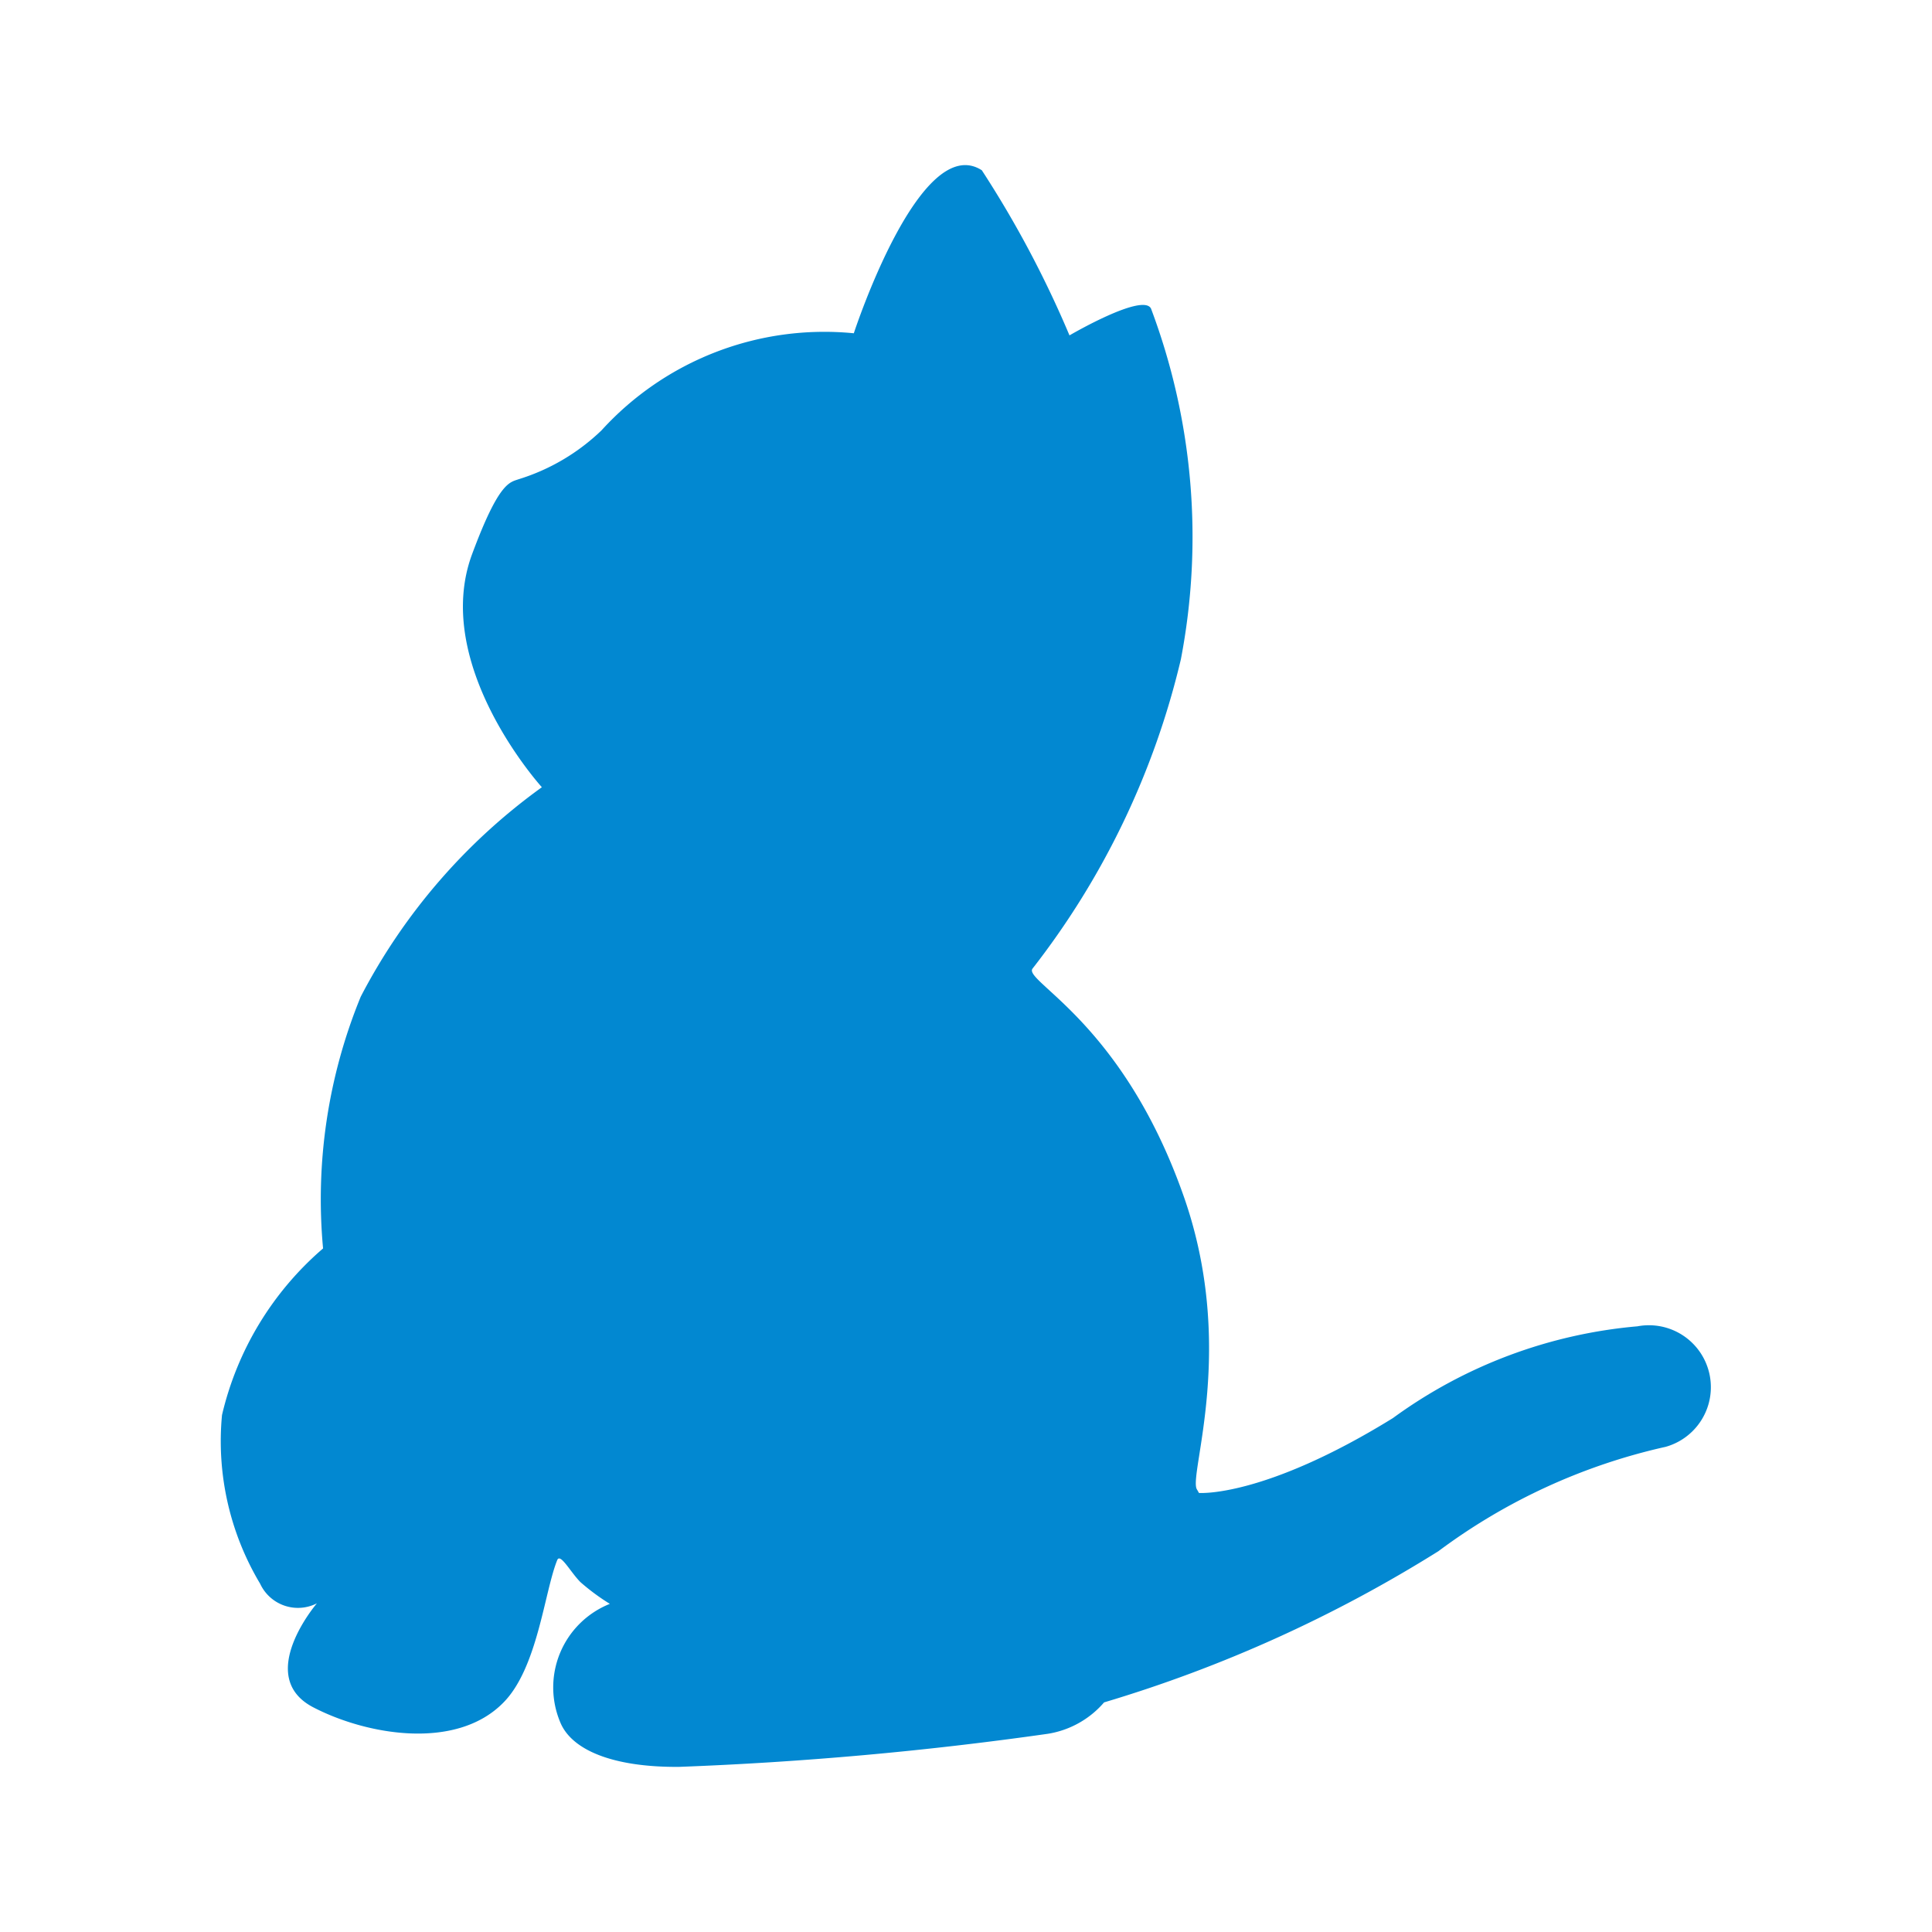
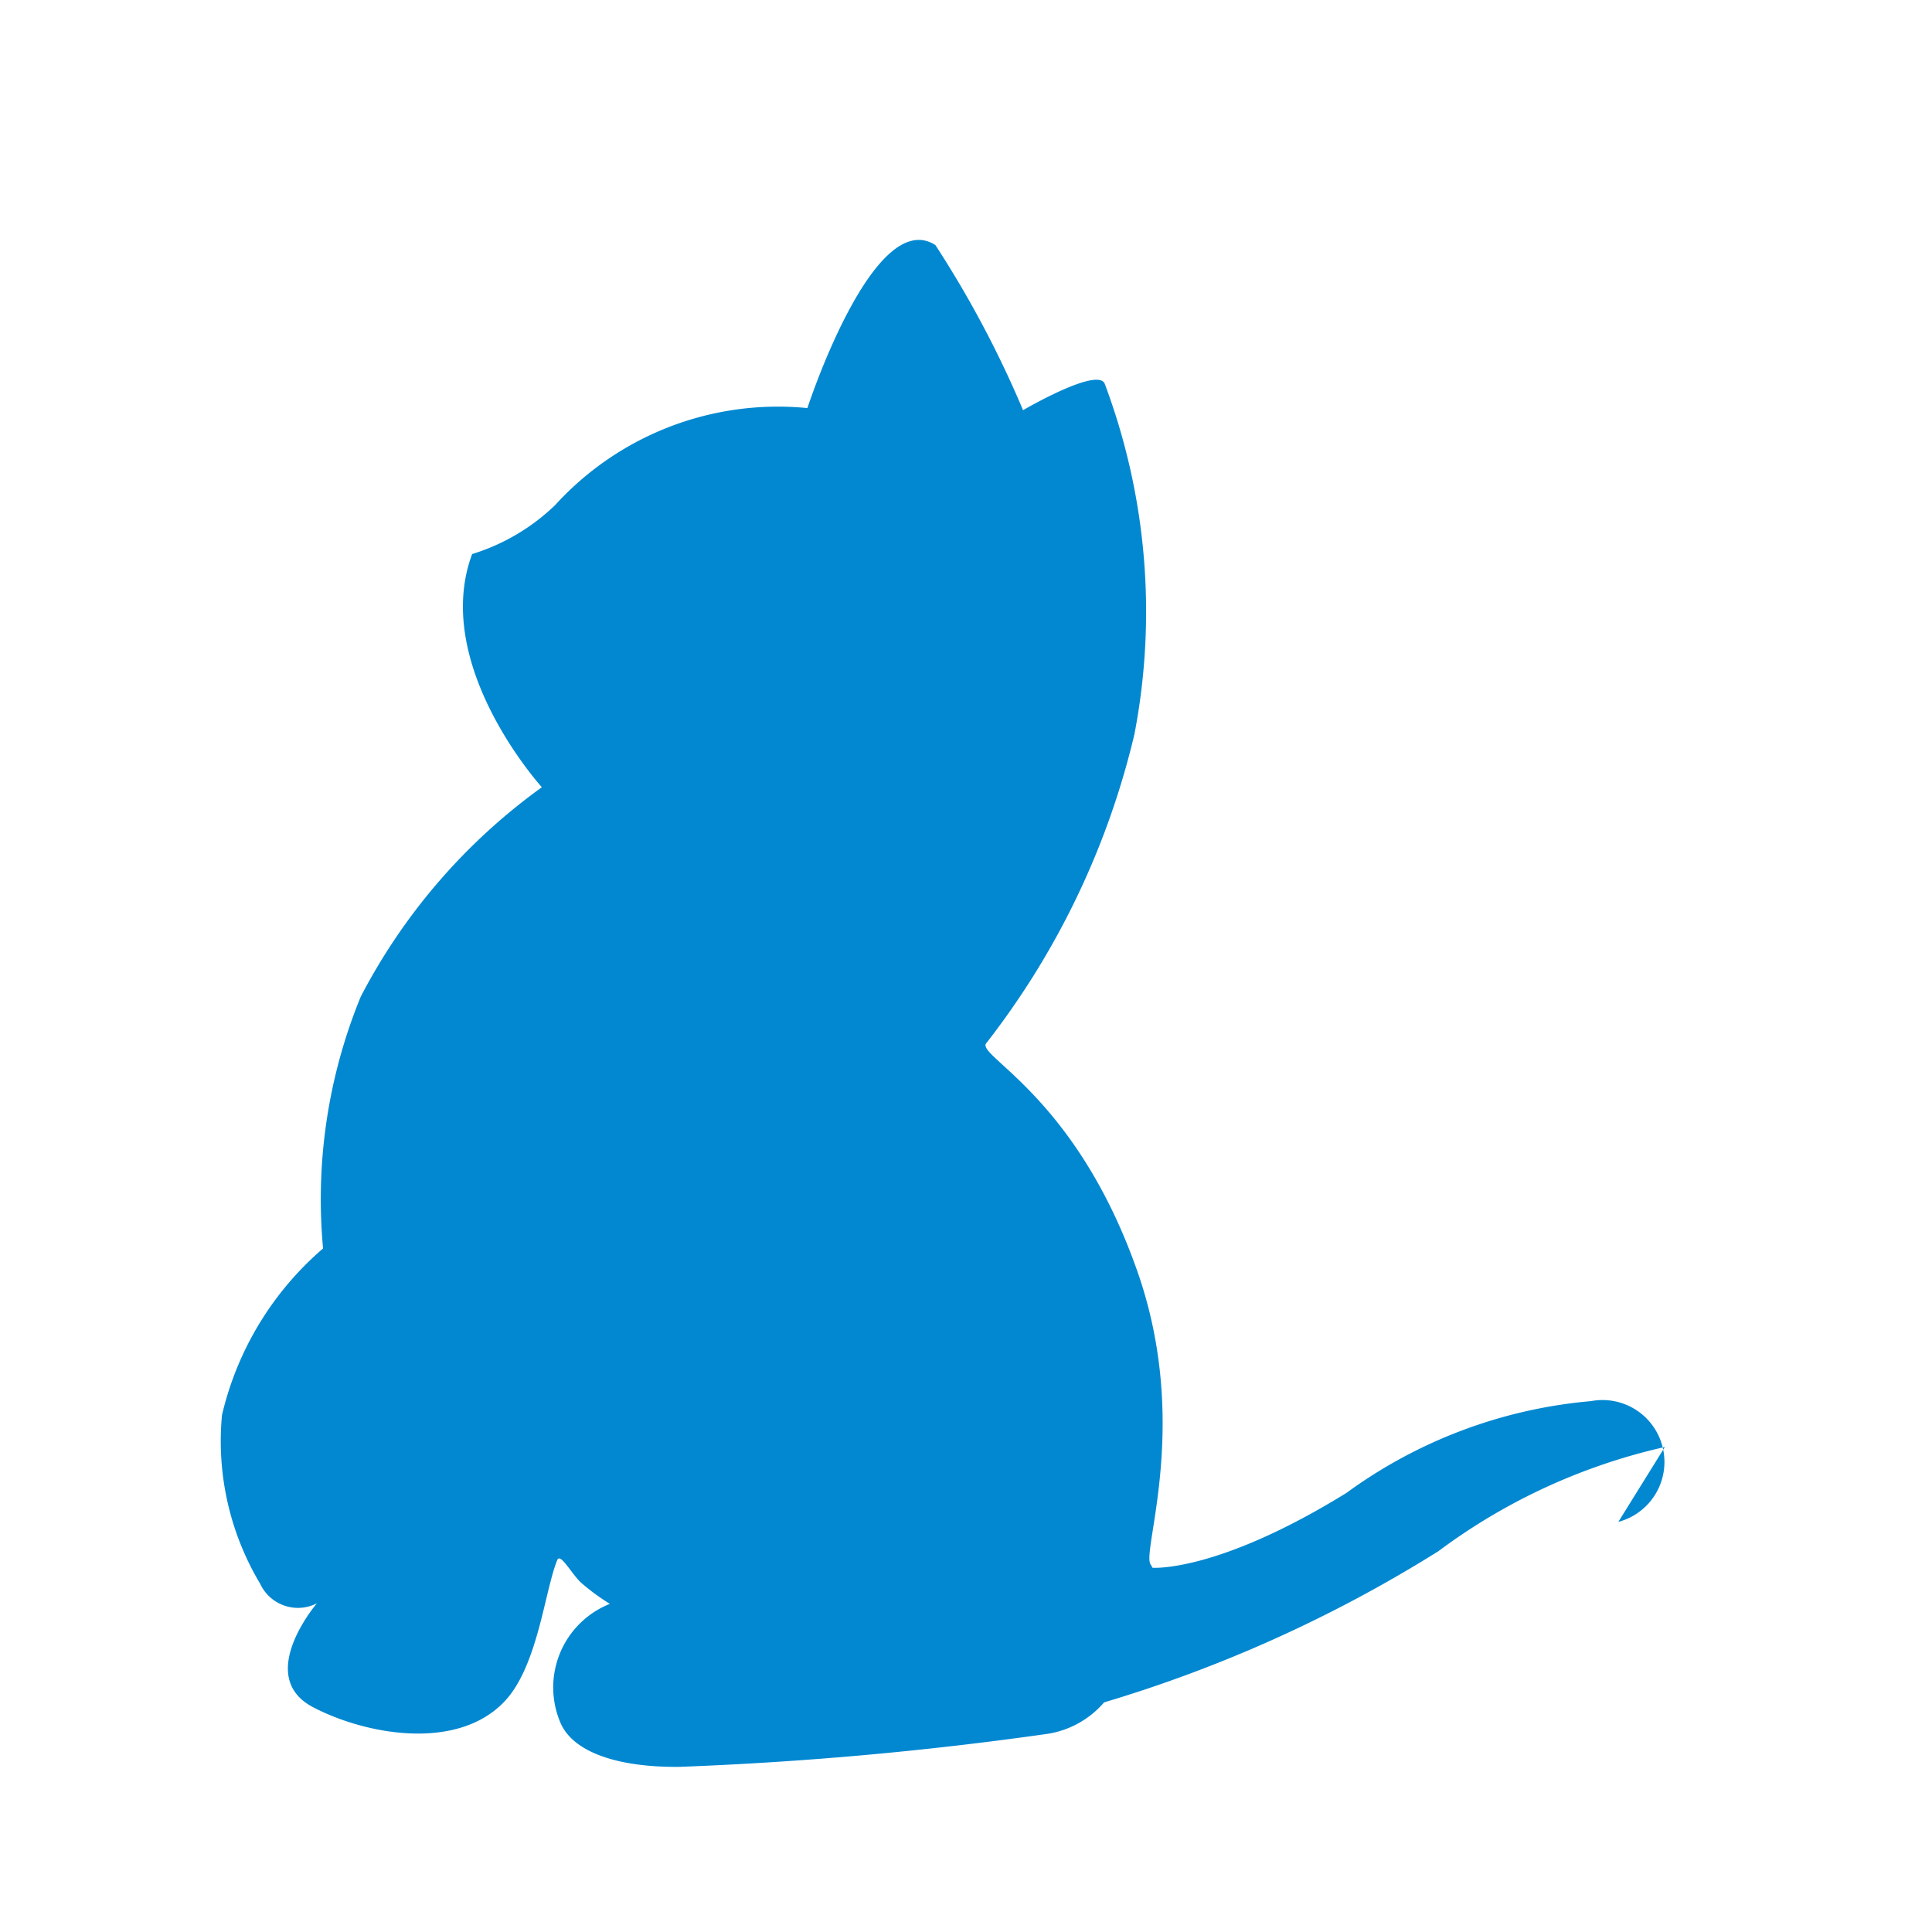
<svg xmlns="http://www.w3.org/2000/svg" viewBox="0 0 32 32">
-   <path fill="#0288d1" d="M27.575 23.967a9.9 9.9 0 0 0-3.751 1.726 22.6 22.6 0 0 1-5.537 2.504 1.55 1.55 0 0 1-.931.52 59 59 0 0 1-6.11.548c-1.102.008-1.777-.282-1.965-.735a1.49 1.49 0 0 1 .82-1.965 3.6 3.6 0 0 1-.486-.359c-.163-.162-.334-.487-.385-.367-.213.52-.324 1.794-.897 2.366-.786.795-2.273.53-3.153.069-.965-.513.069-1.718.069-1.718a.69.69 0 0 1-.94-.324 4.6 4.6 0 0 1-.632-2.794 5.2 5.2 0 0 1 1.674-2.76 8.84 8.84 0 0 1 .624-4.17 9.9 9.9 0 0 1 3-3.469S7.136 11.015 7.82 9.177c.444-1.196.623-1.187.769-1.239a3.44 3.44 0 0 0 1.375-.811 4.99 4.99 0 0 1 4.178-1.607s1.094-3.357 2.12-2.7a17.4 17.4 0 0 1 1.452 2.735s1.213-.71 1.35-.445a10.74 10.74 0 0 1 .495 5.81 13.3 13.3 0 0 1-2.46 5.127c-.129.214 1.47.889 2.477 3.683.932 2.554.103 4.699.248 4.938.026.043.034.06.034.06s1.068.085 3.213-1.24a8.05 8.05 0 0 1 4.05-1.52 1.026 1.026 0 0 1 .453 2Z" />
+   <path fill="#0288d1" d="M27.575 23.967a9.9 9.9 0 0 0-3.751 1.726 22.6 22.6 0 0 1-5.537 2.504 1.55 1.55 0 0 1-.931.52 59 59 0 0 1-6.11.548c-1.102.008-1.777-.282-1.965-.735a1.49 1.49 0 0 1 .82-1.965 3.6 3.6 0 0 1-.486-.359c-.163-.162-.334-.487-.385-.367-.213.52-.324 1.794-.897 2.366-.786.795-2.273.53-3.153.069-.965-.513.069-1.718.069-1.718a.69.69 0 0 1-.94-.324 4.6 4.6 0 0 1-.632-2.794 5.2 5.2 0 0 1 1.674-2.76 8.84 8.84 0 0 1 .624-4.17 9.9 9.9 0 0 1 3-3.469S7.136 11.015 7.82 9.177a3.44 3.44 0 0 0 1.375-.811 4.99 4.99 0 0 1 4.178-1.607s1.094-3.357 2.12-2.7a17.4 17.4 0 0 1 1.452 2.735s1.213-.71 1.35-.445a10.74 10.74 0 0 1 .495 5.81 13.3 13.3 0 0 1-2.46 5.127c-.129.214 1.47.889 2.477 3.683.932 2.554.103 4.699.248 4.938.026.043.034.06.034.06s1.068.085 3.213-1.24a8.05 8.05 0 0 1 4.05-1.52 1.026 1.026 0 0 1 .453 2Z" />
</svg>